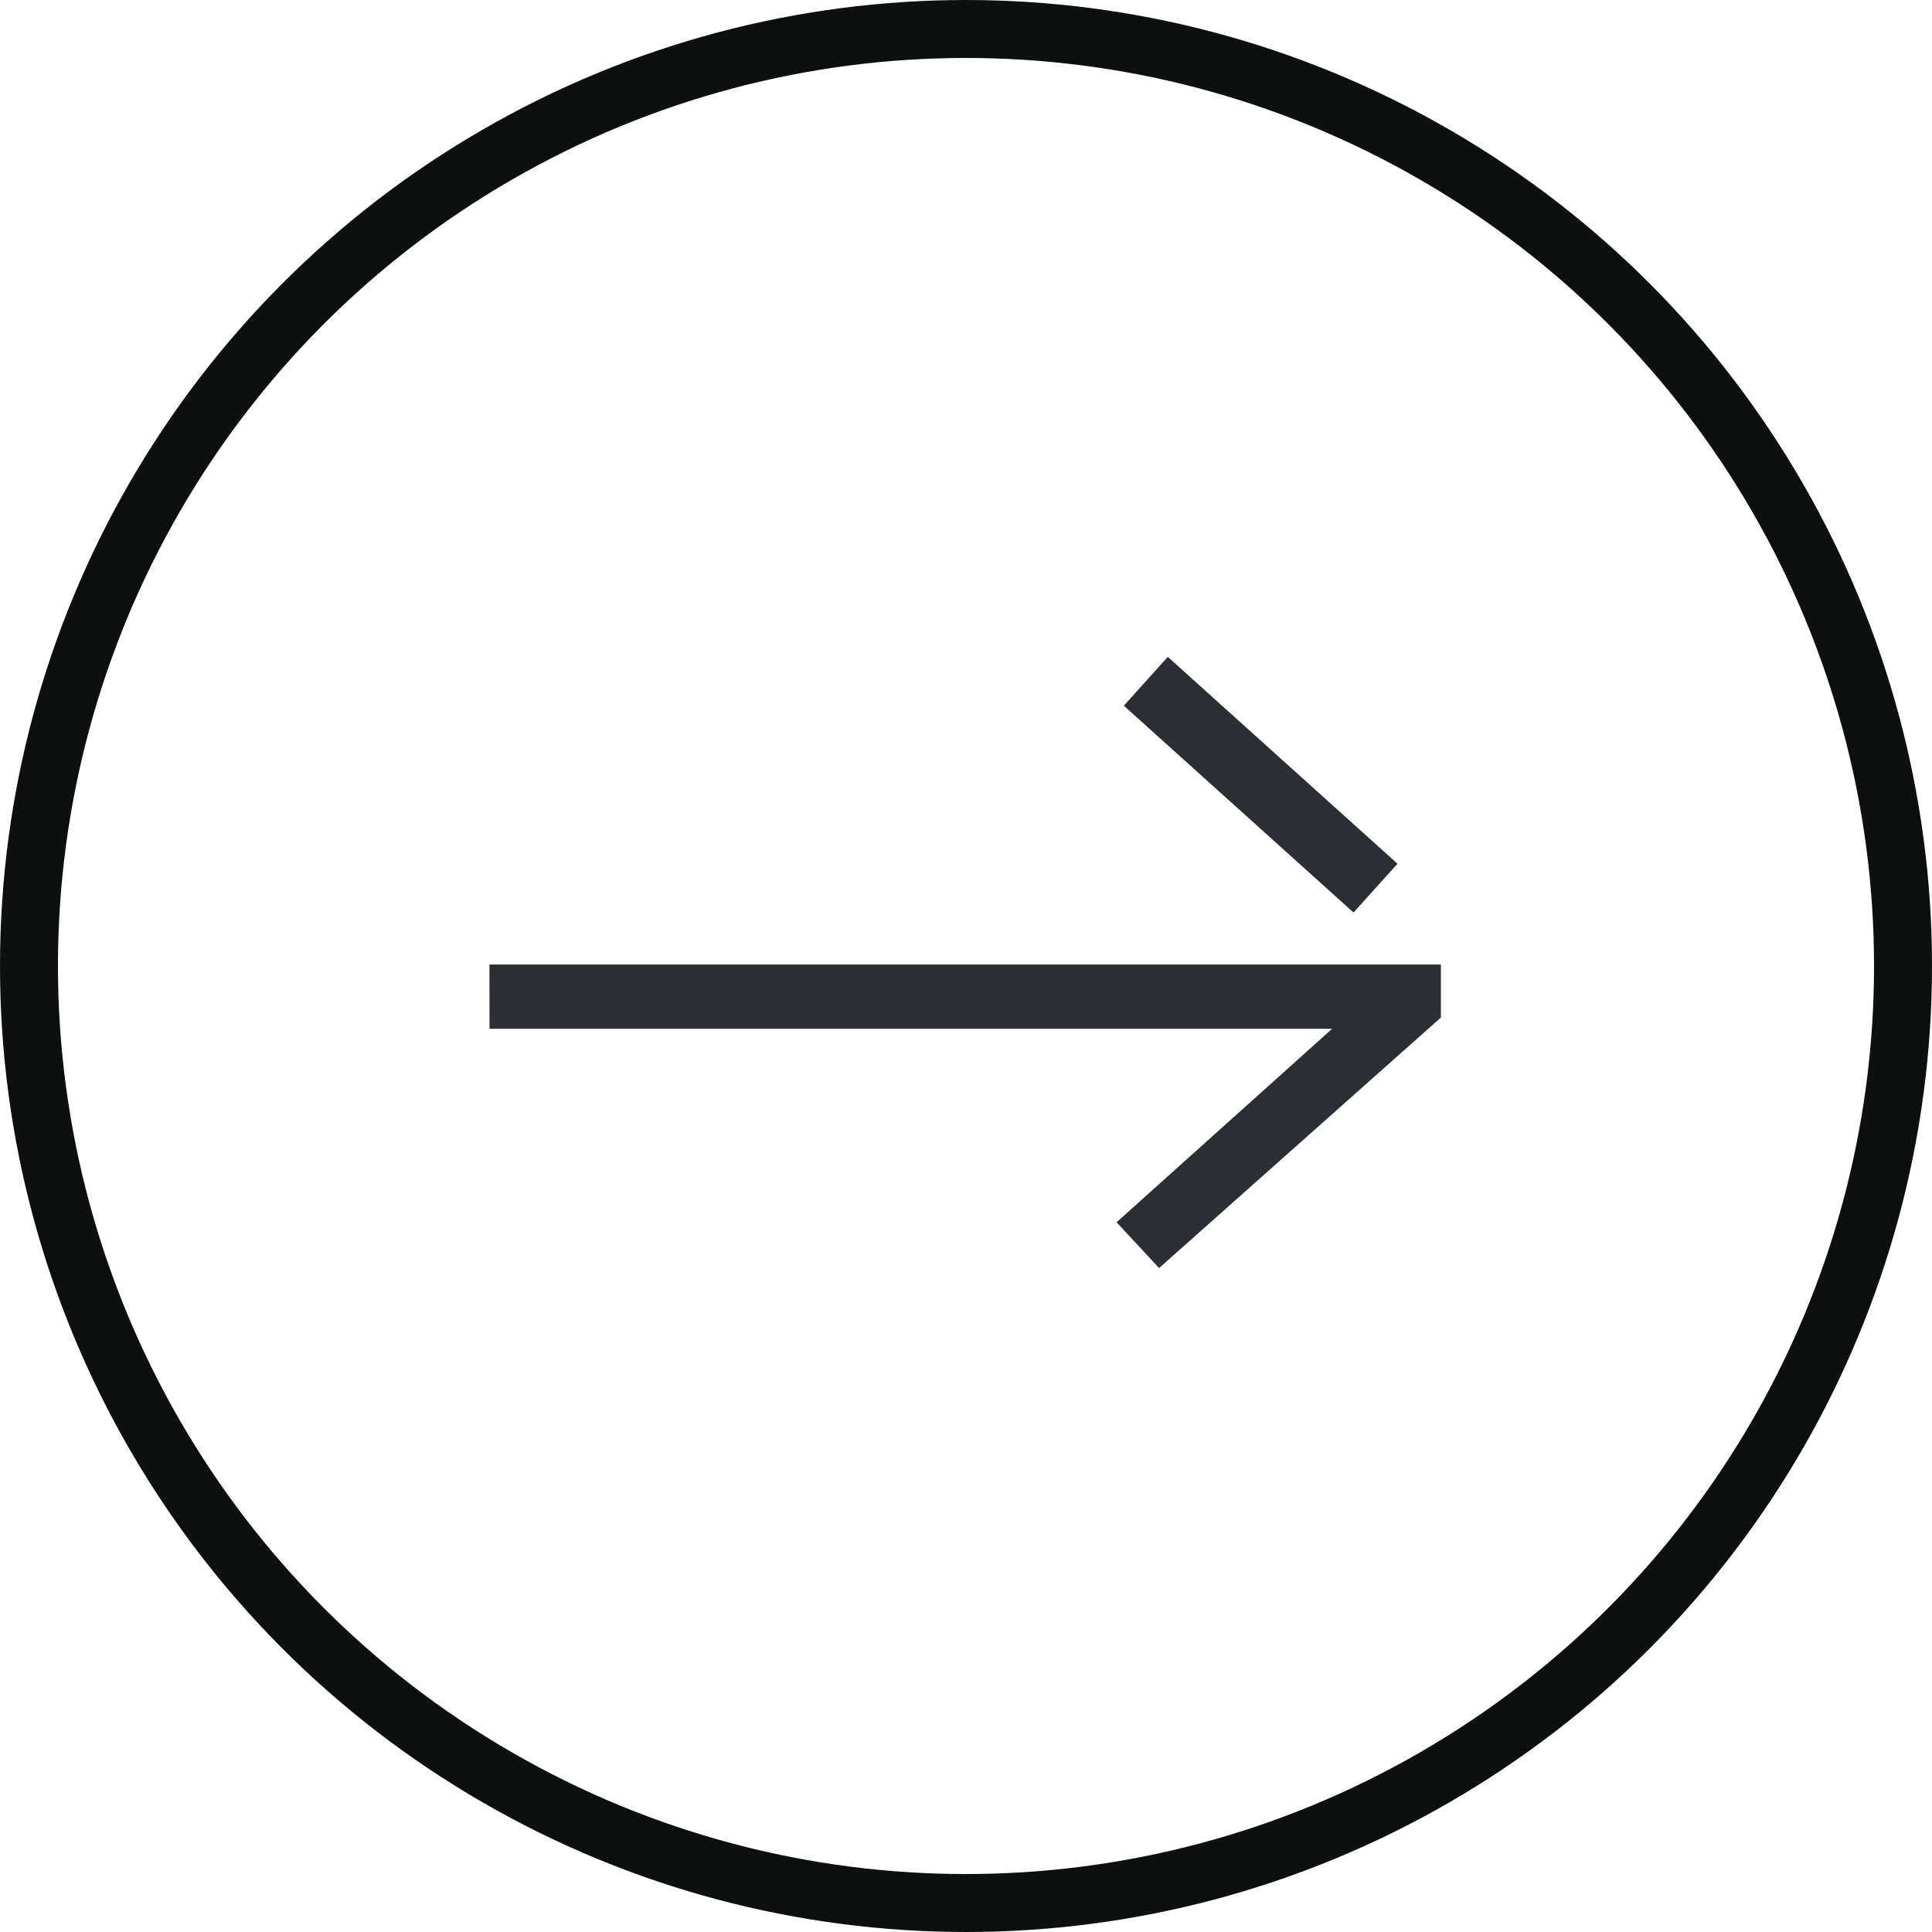
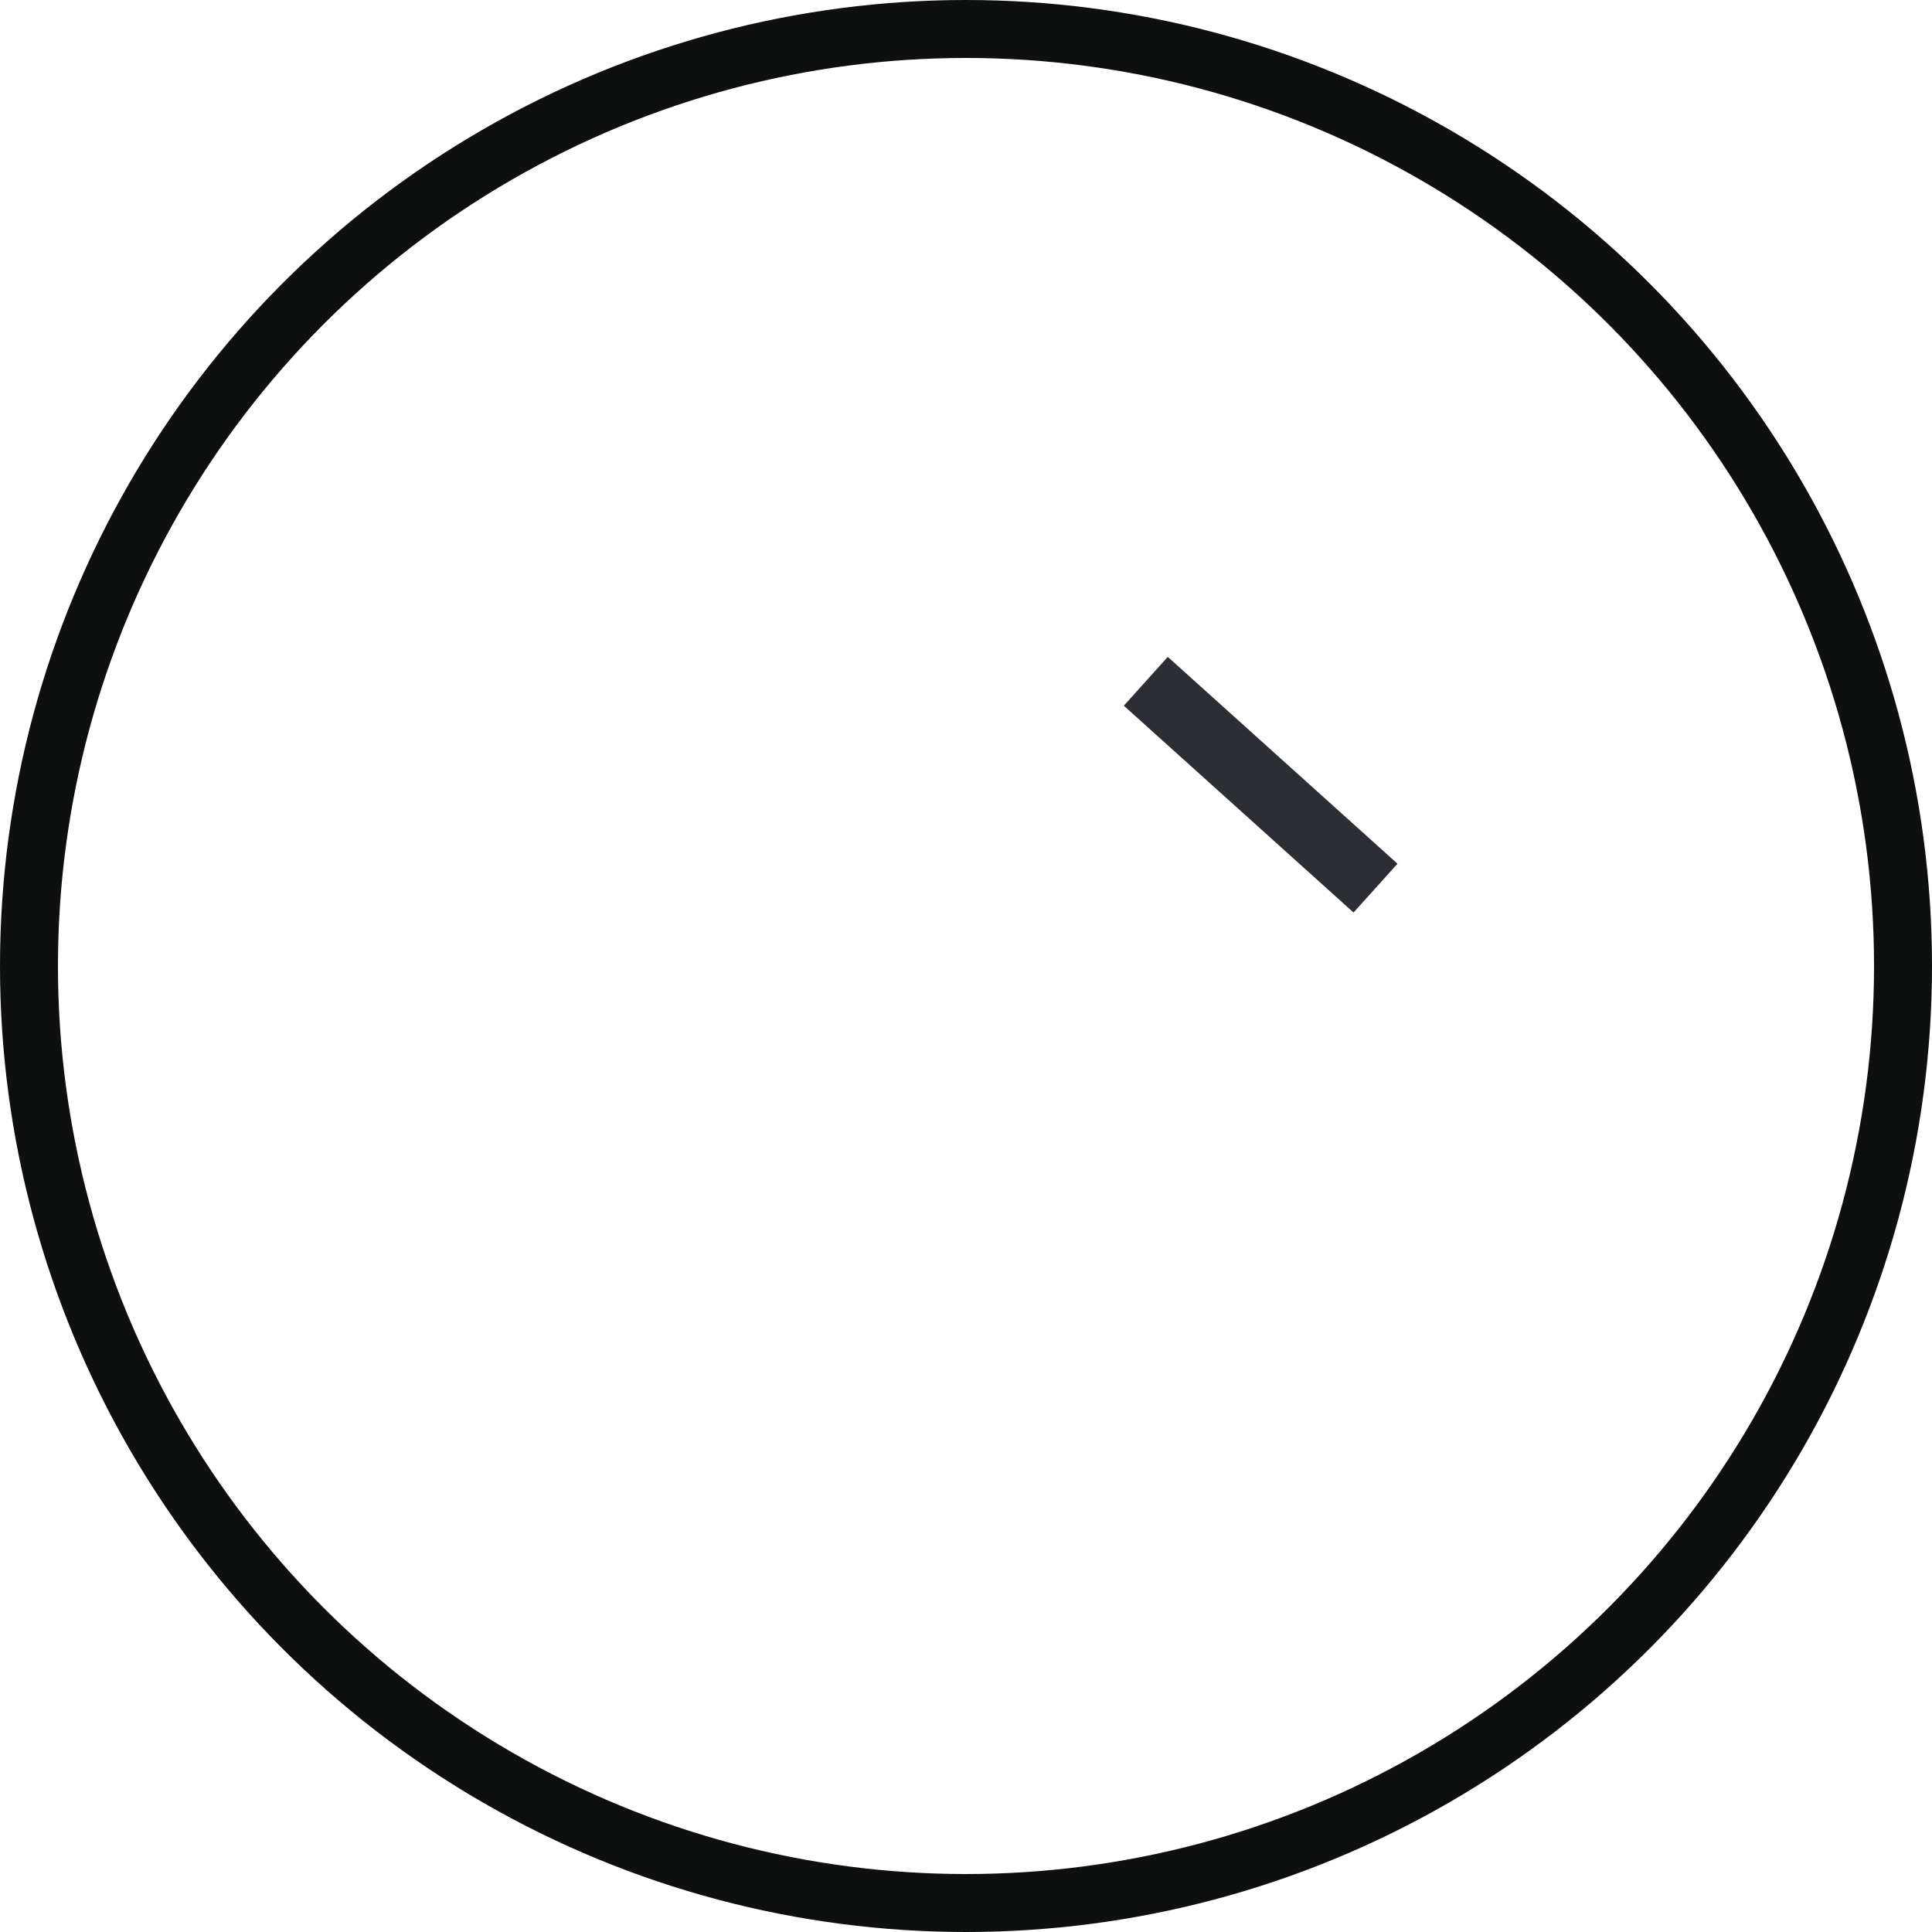
<svg xmlns="http://www.w3.org/2000/svg" id="Pfeil_Kreis_vor" width="50" height="50" viewBox="0 0 50 50">
  <g id="Ellipse_236" data-name="Ellipse 236" fill="none" stroke="#0e1010" stroke-width="1.5">
-     <circle cx="25" cy="25" r="25" stroke="none" />
    <circle cx="25" cy="25" r="24.25" fill="none" />
  </g>
  <g id="Group_12110" data-name="Group 12110" transform="translate(-230 -460.502)">
    <g id="Group_12109" data-name="Group 12109" transform="translate(243 479.396)">
      <rect id="Rectangle_667" data-name="Rectangle 667" width="8" height="1.7" transform="translate(17.222 -1.894) rotate(42)" fill="#2b2e34" />
    </g>
-     <path id="Path_10334" data-name="Path 10334" d="M-13417.333,3353.463h24.623v1.373l-7.293,6.483-1.1-1.185,5.578-5.007h-21.806Z" transform="translate(13660 -2868)" fill="#2b2e34" />
  </g>
</svg>